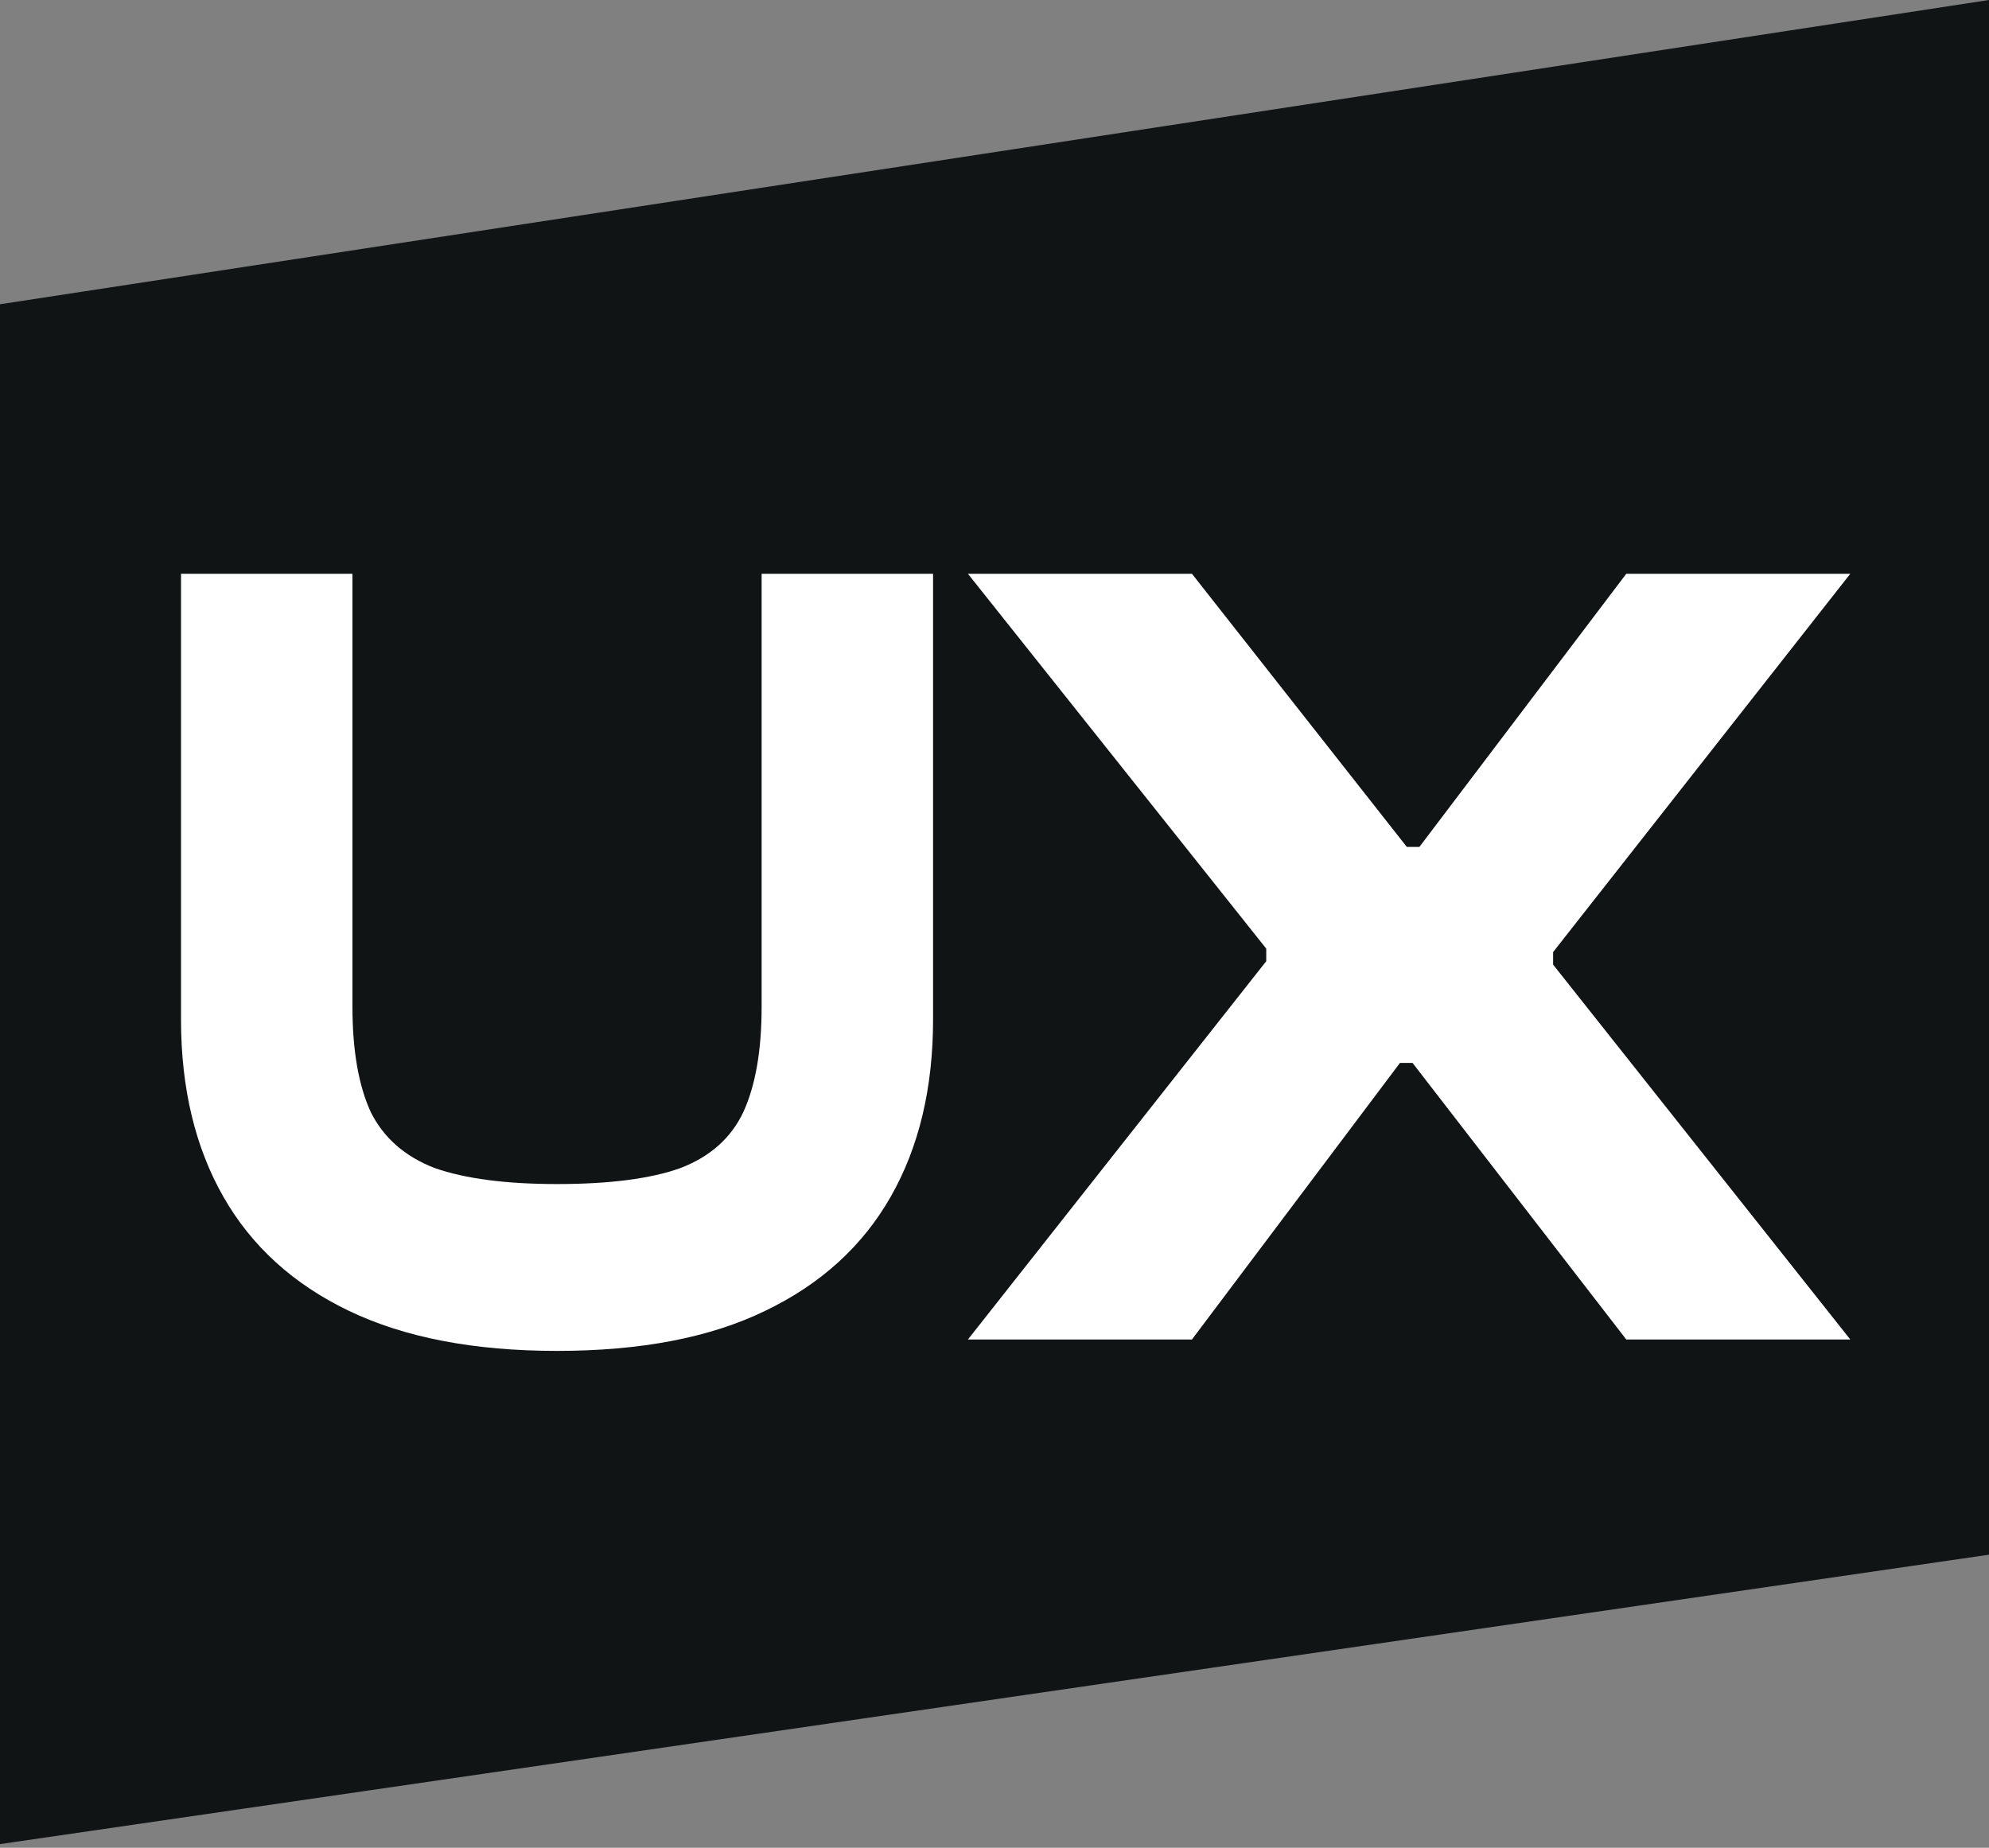
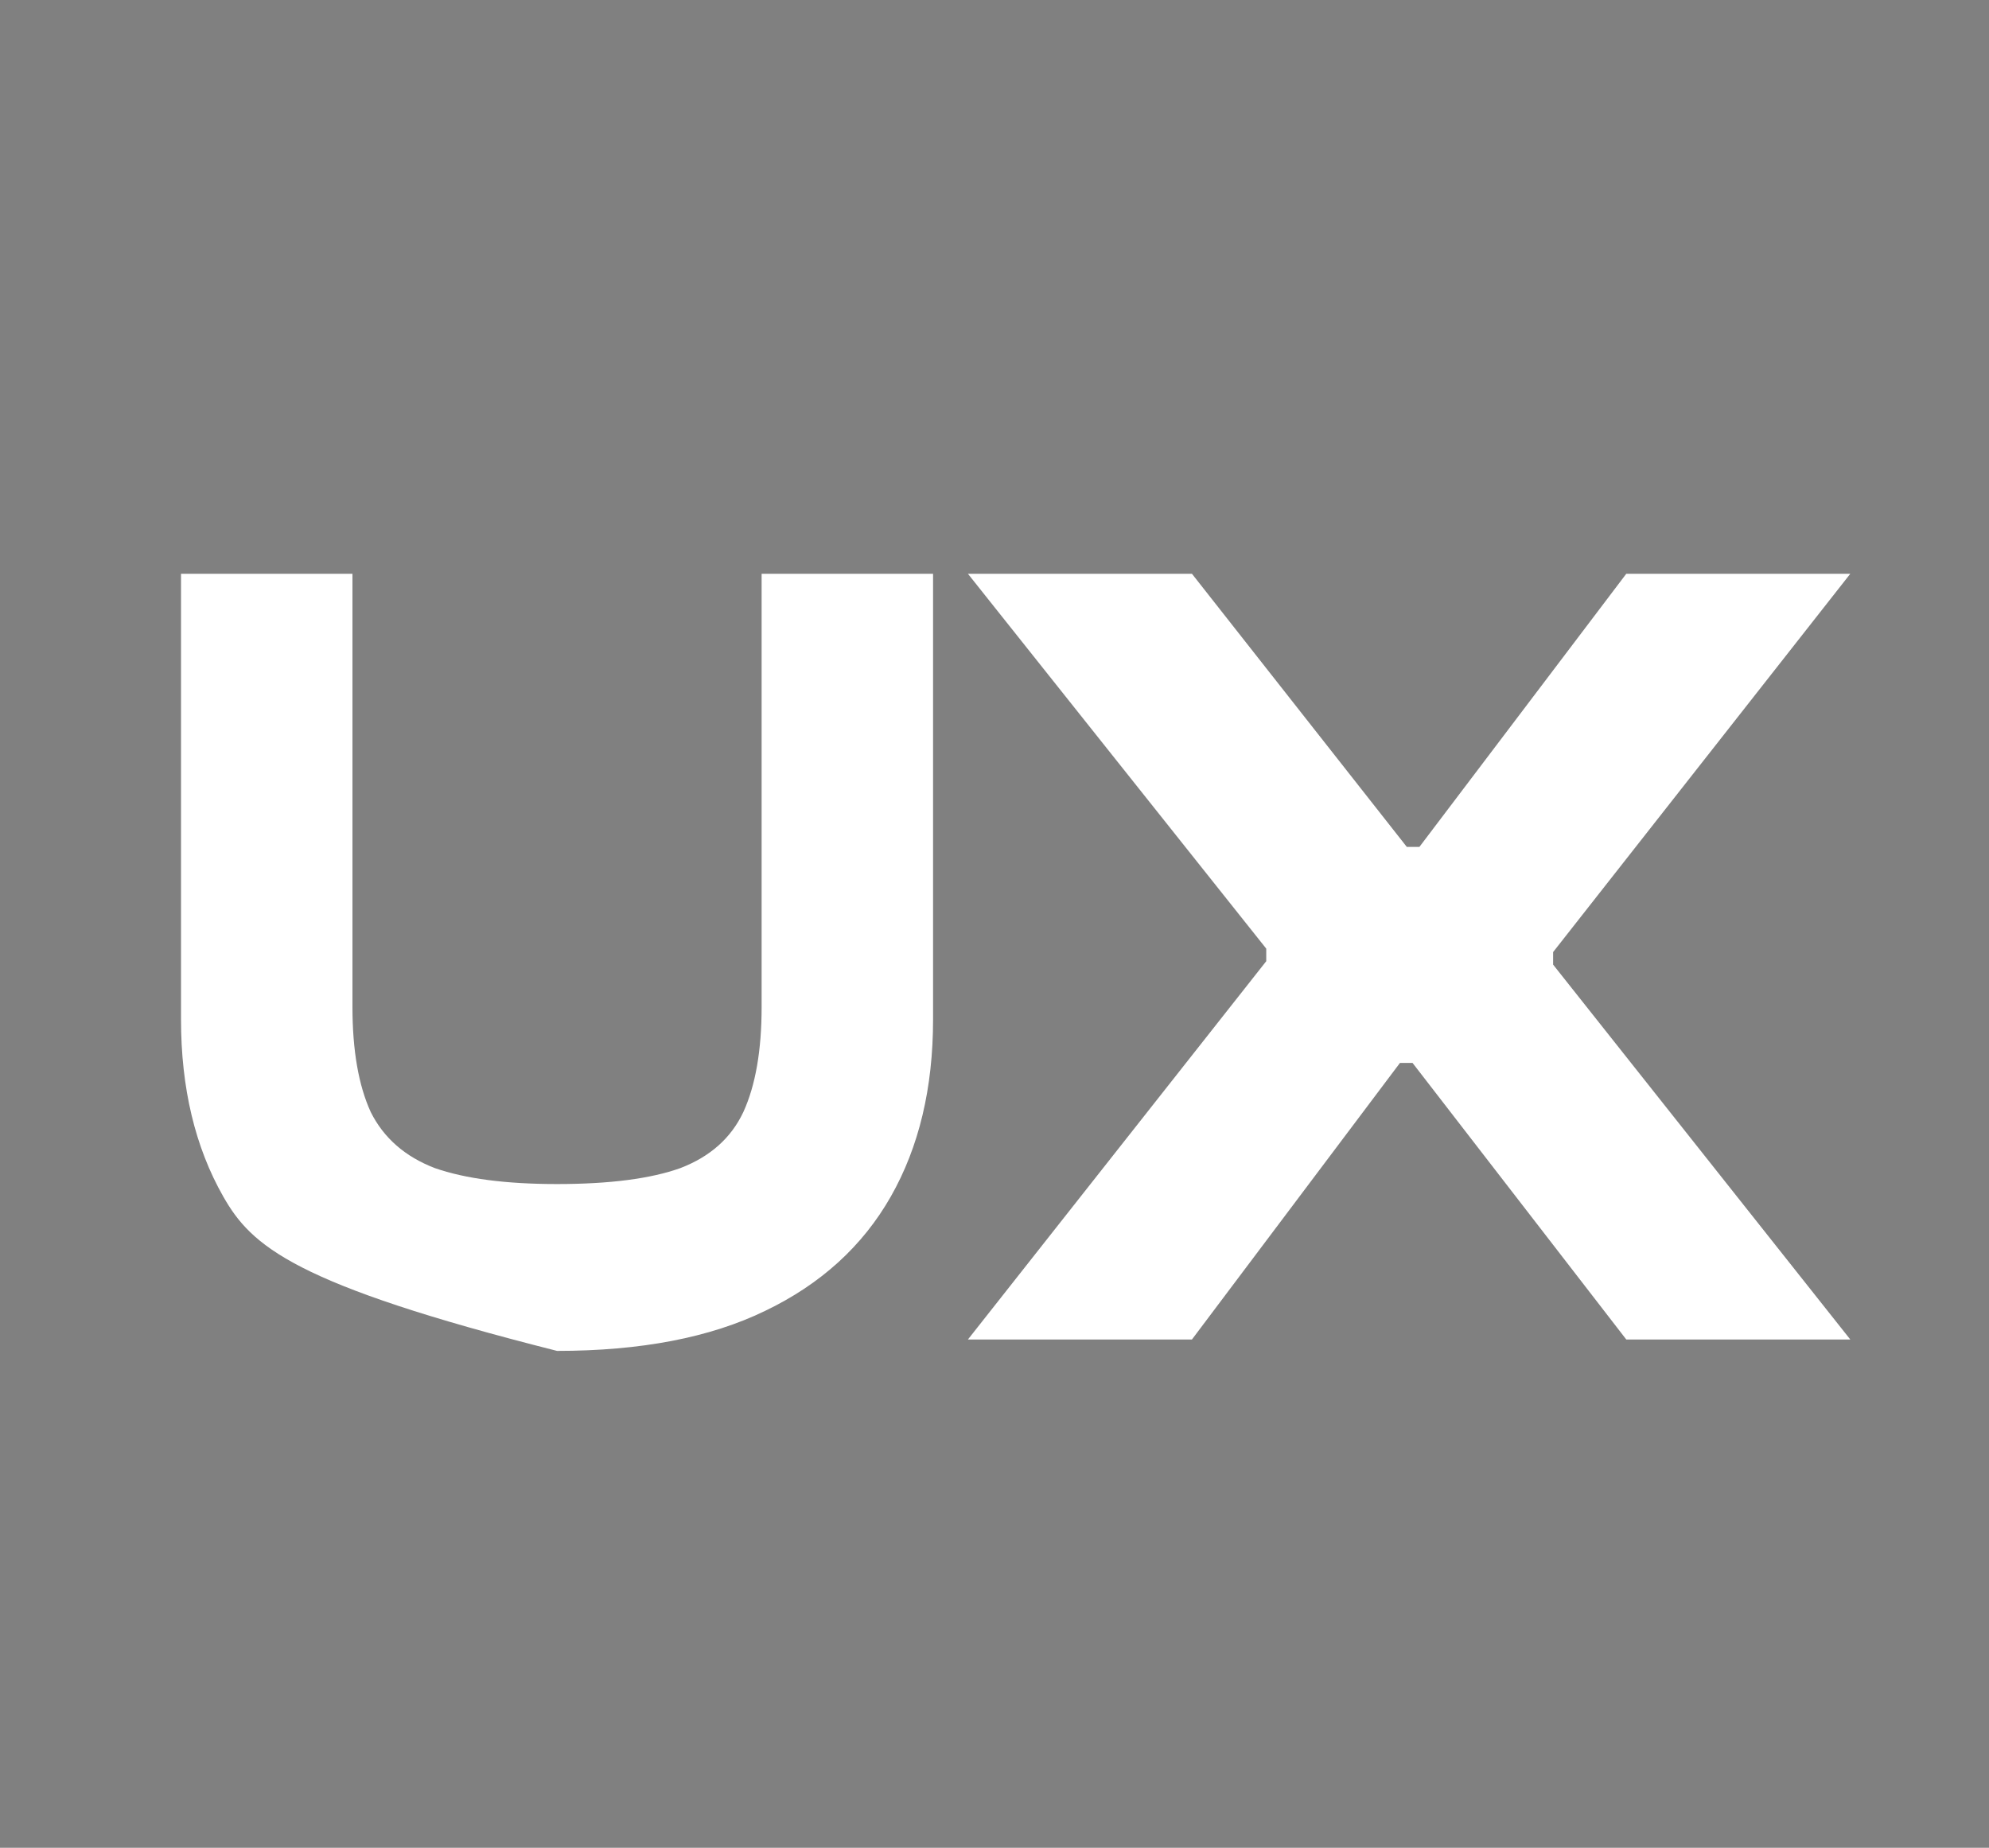
<svg xmlns="http://www.w3.org/2000/svg" width="268" height="249" viewBox="0 0 268 249" fill="none">
  <rect x="0" y="0" width="268" height="249" fill="#808080" stroke="none" />
-   <path d="M0 41L268 0V209.5L0 248.5V41Z" fill="#101415" />
-   <path d="M75.056 182.04C63.865 182.04 54.523 180.243 47.028 176.65C39.533 173.057 33.887 167.923 30.088 161.25C26.289 154.577 24.39 146.62 24.39 137.38V77.32H47.49V135.686C47.49 141.538 48.311 146.261 49.954 149.854C51.699 153.345 54.574 155.86 58.578 157.4C62.685 158.837 68.177 159.556 75.056 159.556C82.14 159.556 87.684 158.837 91.688 157.4C95.692 155.86 98.515 153.345 100.158 149.854C101.801 146.261 102.622 141.538 102.622 135.686V77.32H125.722V137.38C125.722 146.62 123.823 154.577 120.024 161.25C116.225 167.923 110.579 173.057 103.084 176.65C95.692 180.243 86.349 182.04 75.056 182.04ZM160.605 180.5H130.421L170.615 129.526V127.832L130.421 77.32H160.605L189.557 114.126H191.251L219.125 77.32H249.309L209.269 128.294V129.988L249.309 180.5H219.125L190.327 143.232H188.633L160.605 180.5Z" fill="white" />
+   <path d="M75.056 182.04C39.533 173.057 33.887 167.923 30.088 161.25C26.289 154.577 24.39 146.62 24.39 137.38V77.32H47.49V135.686C47.49 141.538 48.311 146.261 49.954 149.854C51.699 153.345 54.574 155.86 58.578 157.4C62.685 158.837 68.177 159.556 75.056 159.556C82.14 159.556 87.684 158.837 91.688 157.4C95.692 155.86 98.515 153.345 100.158 149.854C101.801 146.261 102.622 141.538 102.622 135.686V77.32H125.722V137.38C125.722 146.62 123.823 154.577 120.024 161.25C116.225 167.923 110.579 173.057 103.084 176.65C95.692 180.243 86.349 182.04 75.056 182.04ZM160.605 180.5H130.421L170.615 129.526V127.832L130.421 77.32H160.605L189.557 114.126H191.251L219.125 77.32H249.309L209.269 128.294V129.988L249.309 180.5H219.125L190.327 143.232H188.633L160.605 180.5Z" fill="white" />
</svg>